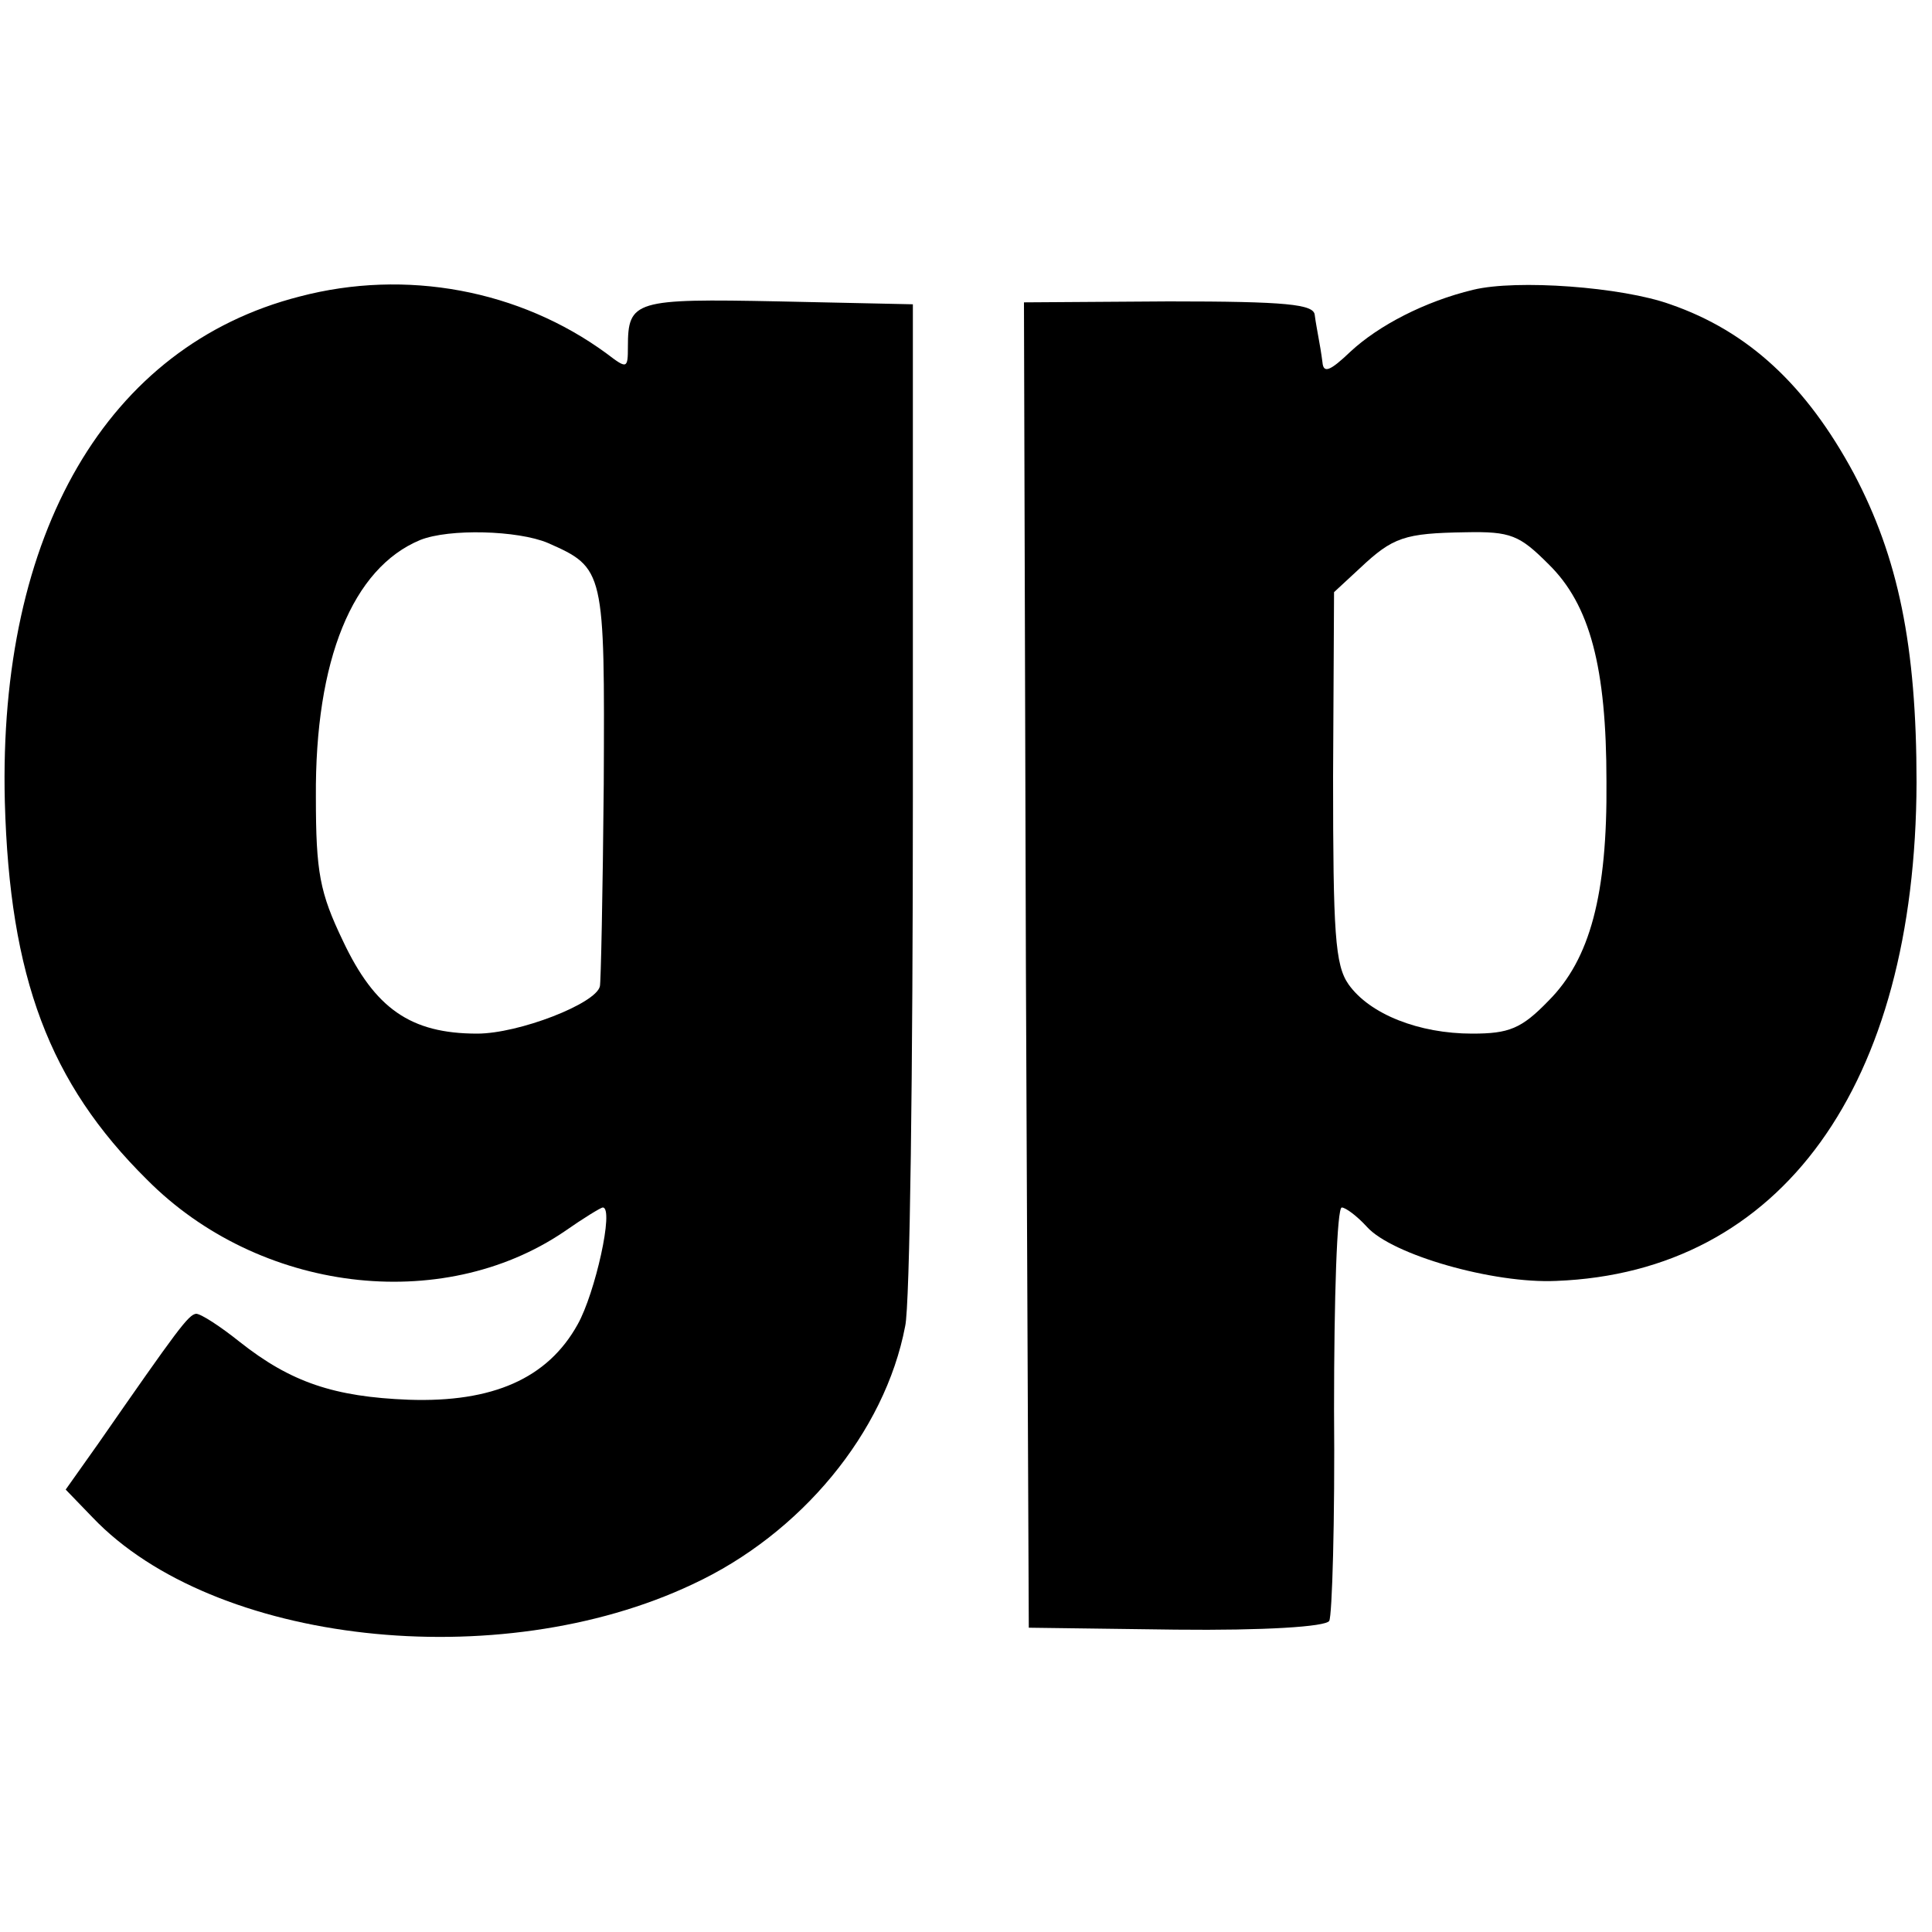
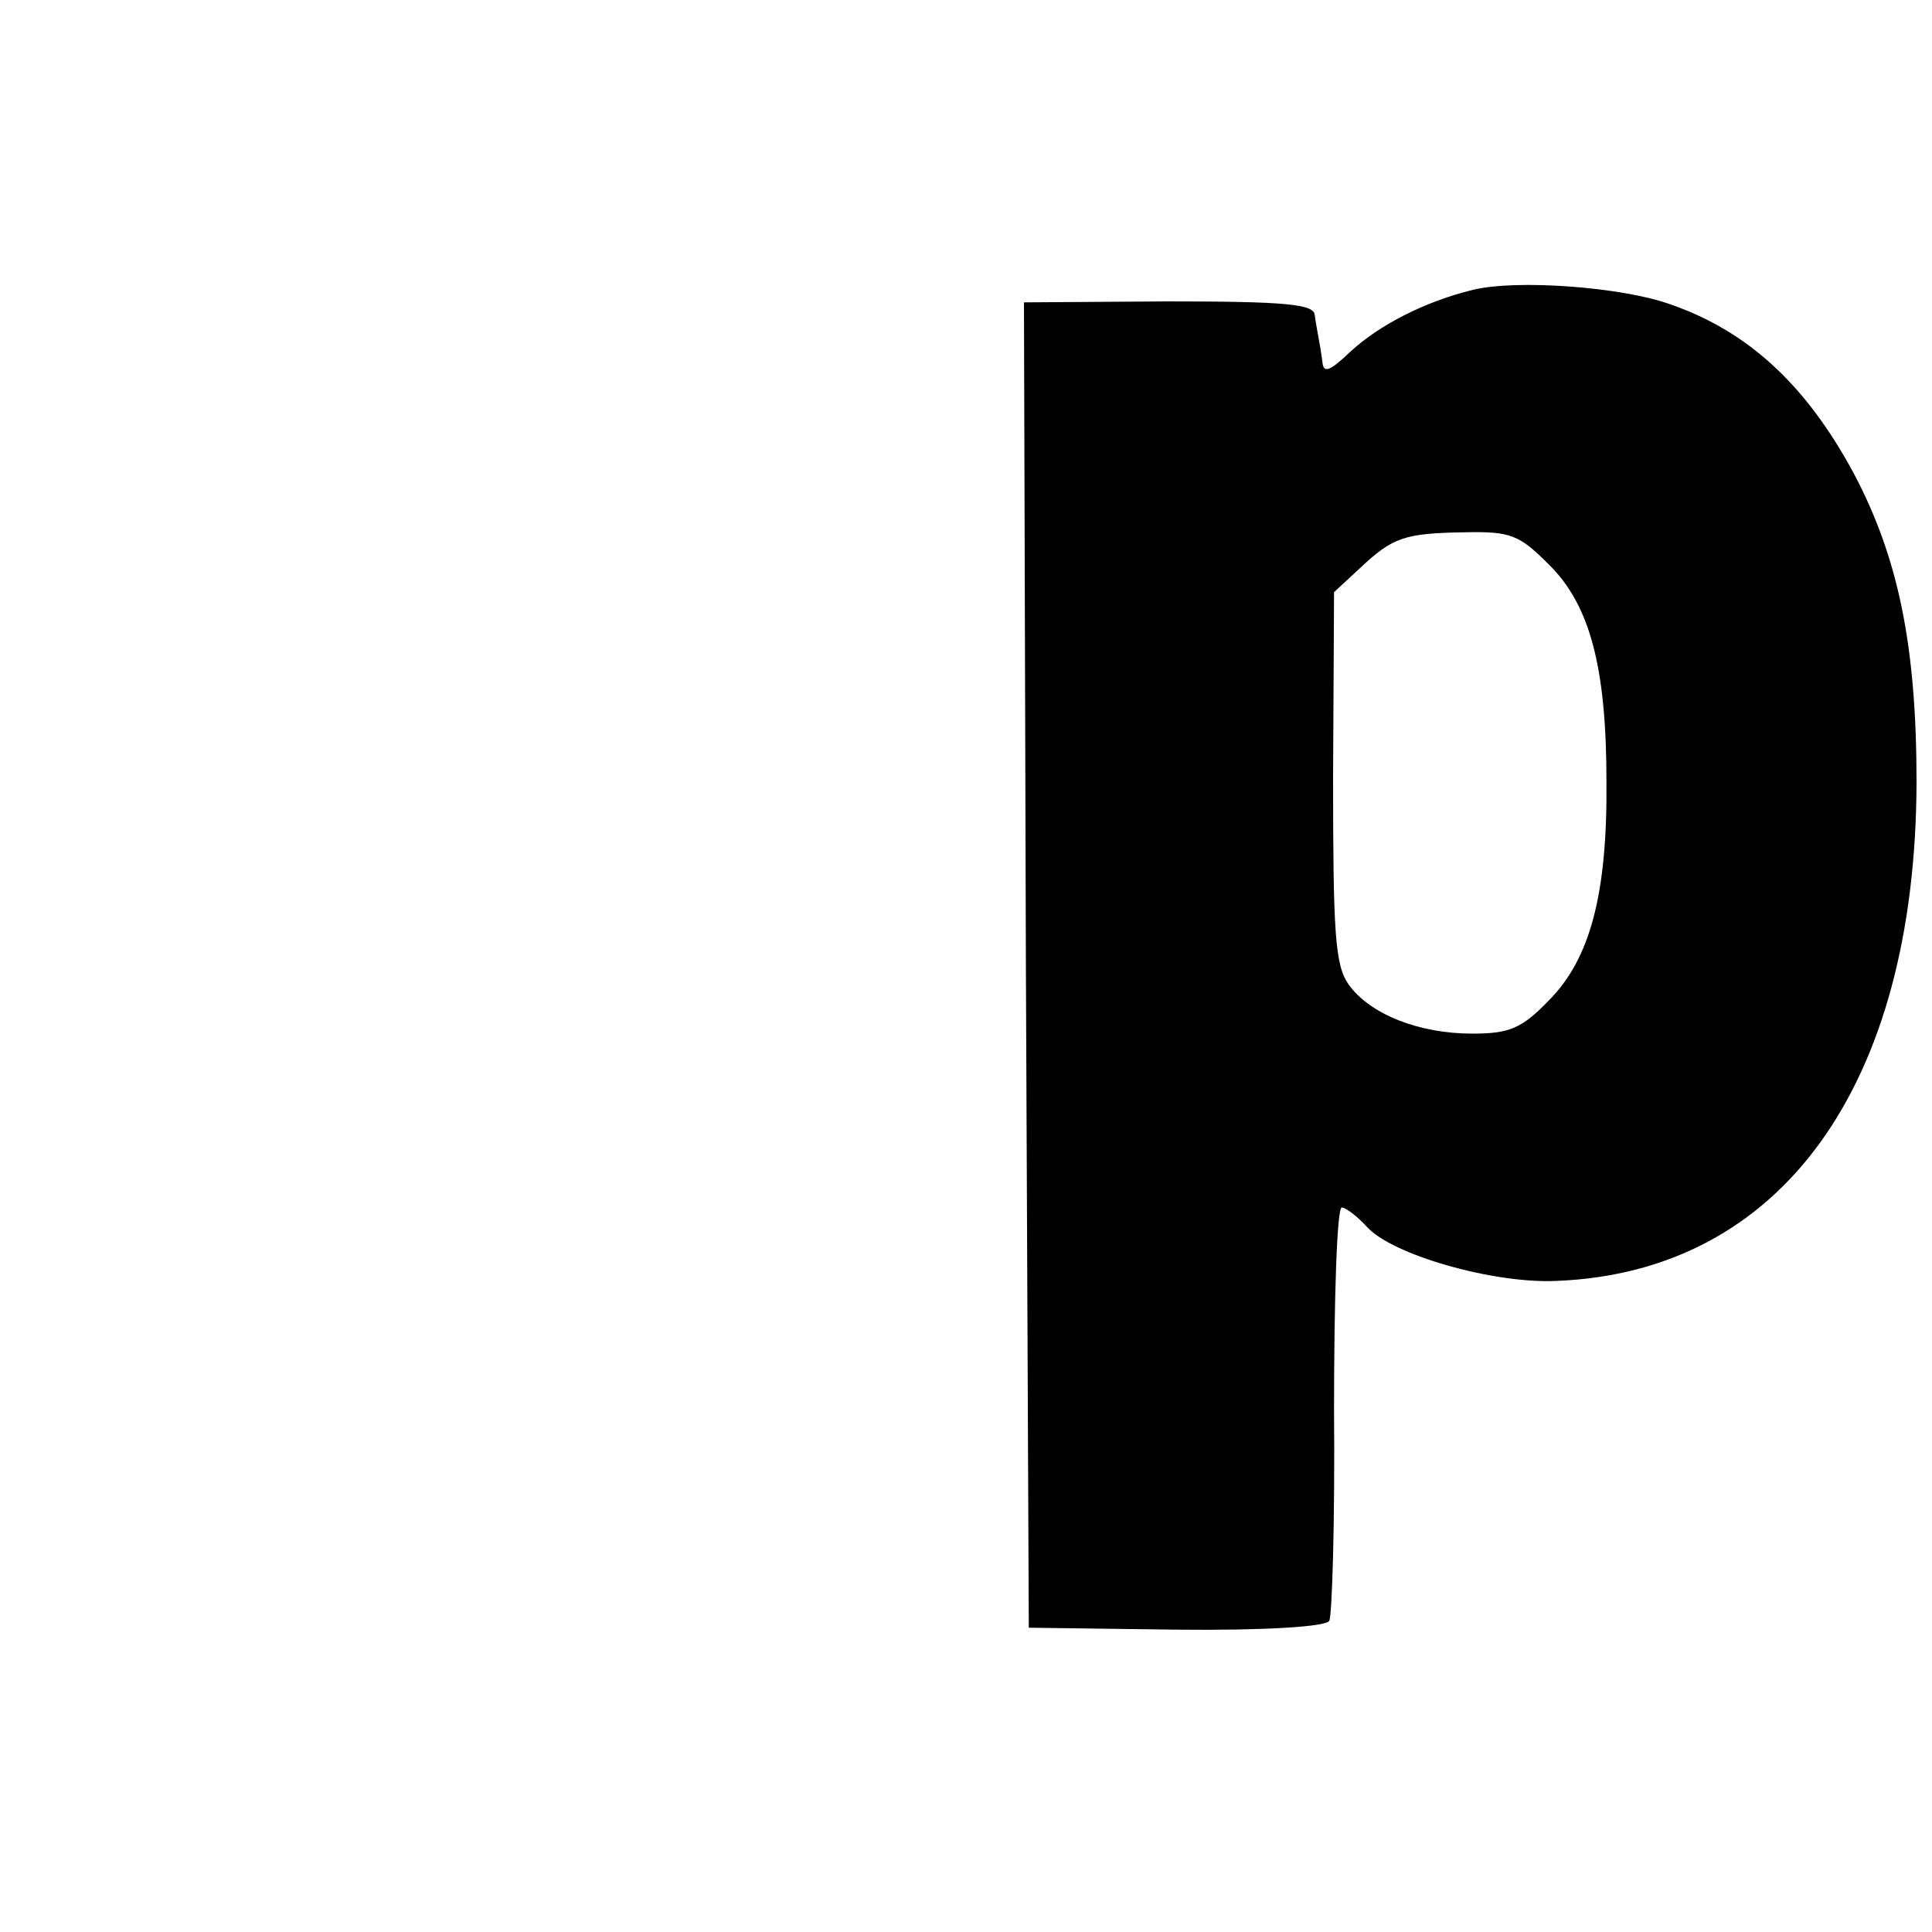
<svg xmlns="http://www.w3.org/2000/svg" version="1.0" width="200pt" height="200pt" viewBox="0 0 200 200" preserveAspectRatio="xMidYMid meet">
  <g transform="translate(0,200) scale(0.1,-0.1)" fill="#000000" stroke="none">
-     <path d="M310 1693 c-199 -51 -312 -245 -305 -523 5 -182 46 -291 147 -391 116 -117 305 -140 432 -54 20 14 38 25 40 25 12 0 -8 -89 -26 -121 -31 -56 -88 -81 -175 -78 -77 3 -122 18 -175 60 -20 16 -40 29 -45 29 -8 -1 -19 -16 -101 -134 l-34 -48 28 -29 c125 -131 420 -164 621 -69 112 52 199 157 220 267 5 21 8 268 8 548 l0 510 -139 3 c-149 3 -156 1 -156 -47 0 -23 -1 -23 -22 -7 -90 66 -208 88 -318 59z m257 -255 c59 -26 59 -28 58 -250 -1 -112 -3 -206 -4 -209 -4 -18 -84 -49 -127 -49 -69 0 -106 26 -139 96 -24 50 -28 71 -28 149 -1 142 38 237 108 266 30 12 101 10 132 -3z" />
    <path d="M1525 1700 c-50 -12 -98 -37 -127 -64 -21 -20 -28 -23 -29 -11 -1 8 -3 20 -4 25 -1 6 -3 16 -4 24 -1 11 -29 14 -151 14 l-150 -1 2 -686 3 -686 152 -2 c92 -1 155 3 159 9 3 5 6 104 5 219 0 115 3 209 8 209 4 0 16 -9 26 -20 26 -29 131 -59 196 -56 233 9 372 202 373 516 0 142 -19 233 -65 320 -49 91 -109 147 -190 175 -50 18 -159 26 -204 15z m78 -284 c43 -42 60 -107 60 -225 1 -117 -17 -184 -60 -227 -28 -29 -41 -34 -79 -34 -55 0 -106 20 -128 51 -14 20 -16 53 -16 215 l1 191 27 25 c34 32 46 36 109 37 47 1 56 -3 86 -33z" />
  </g>
</svg>